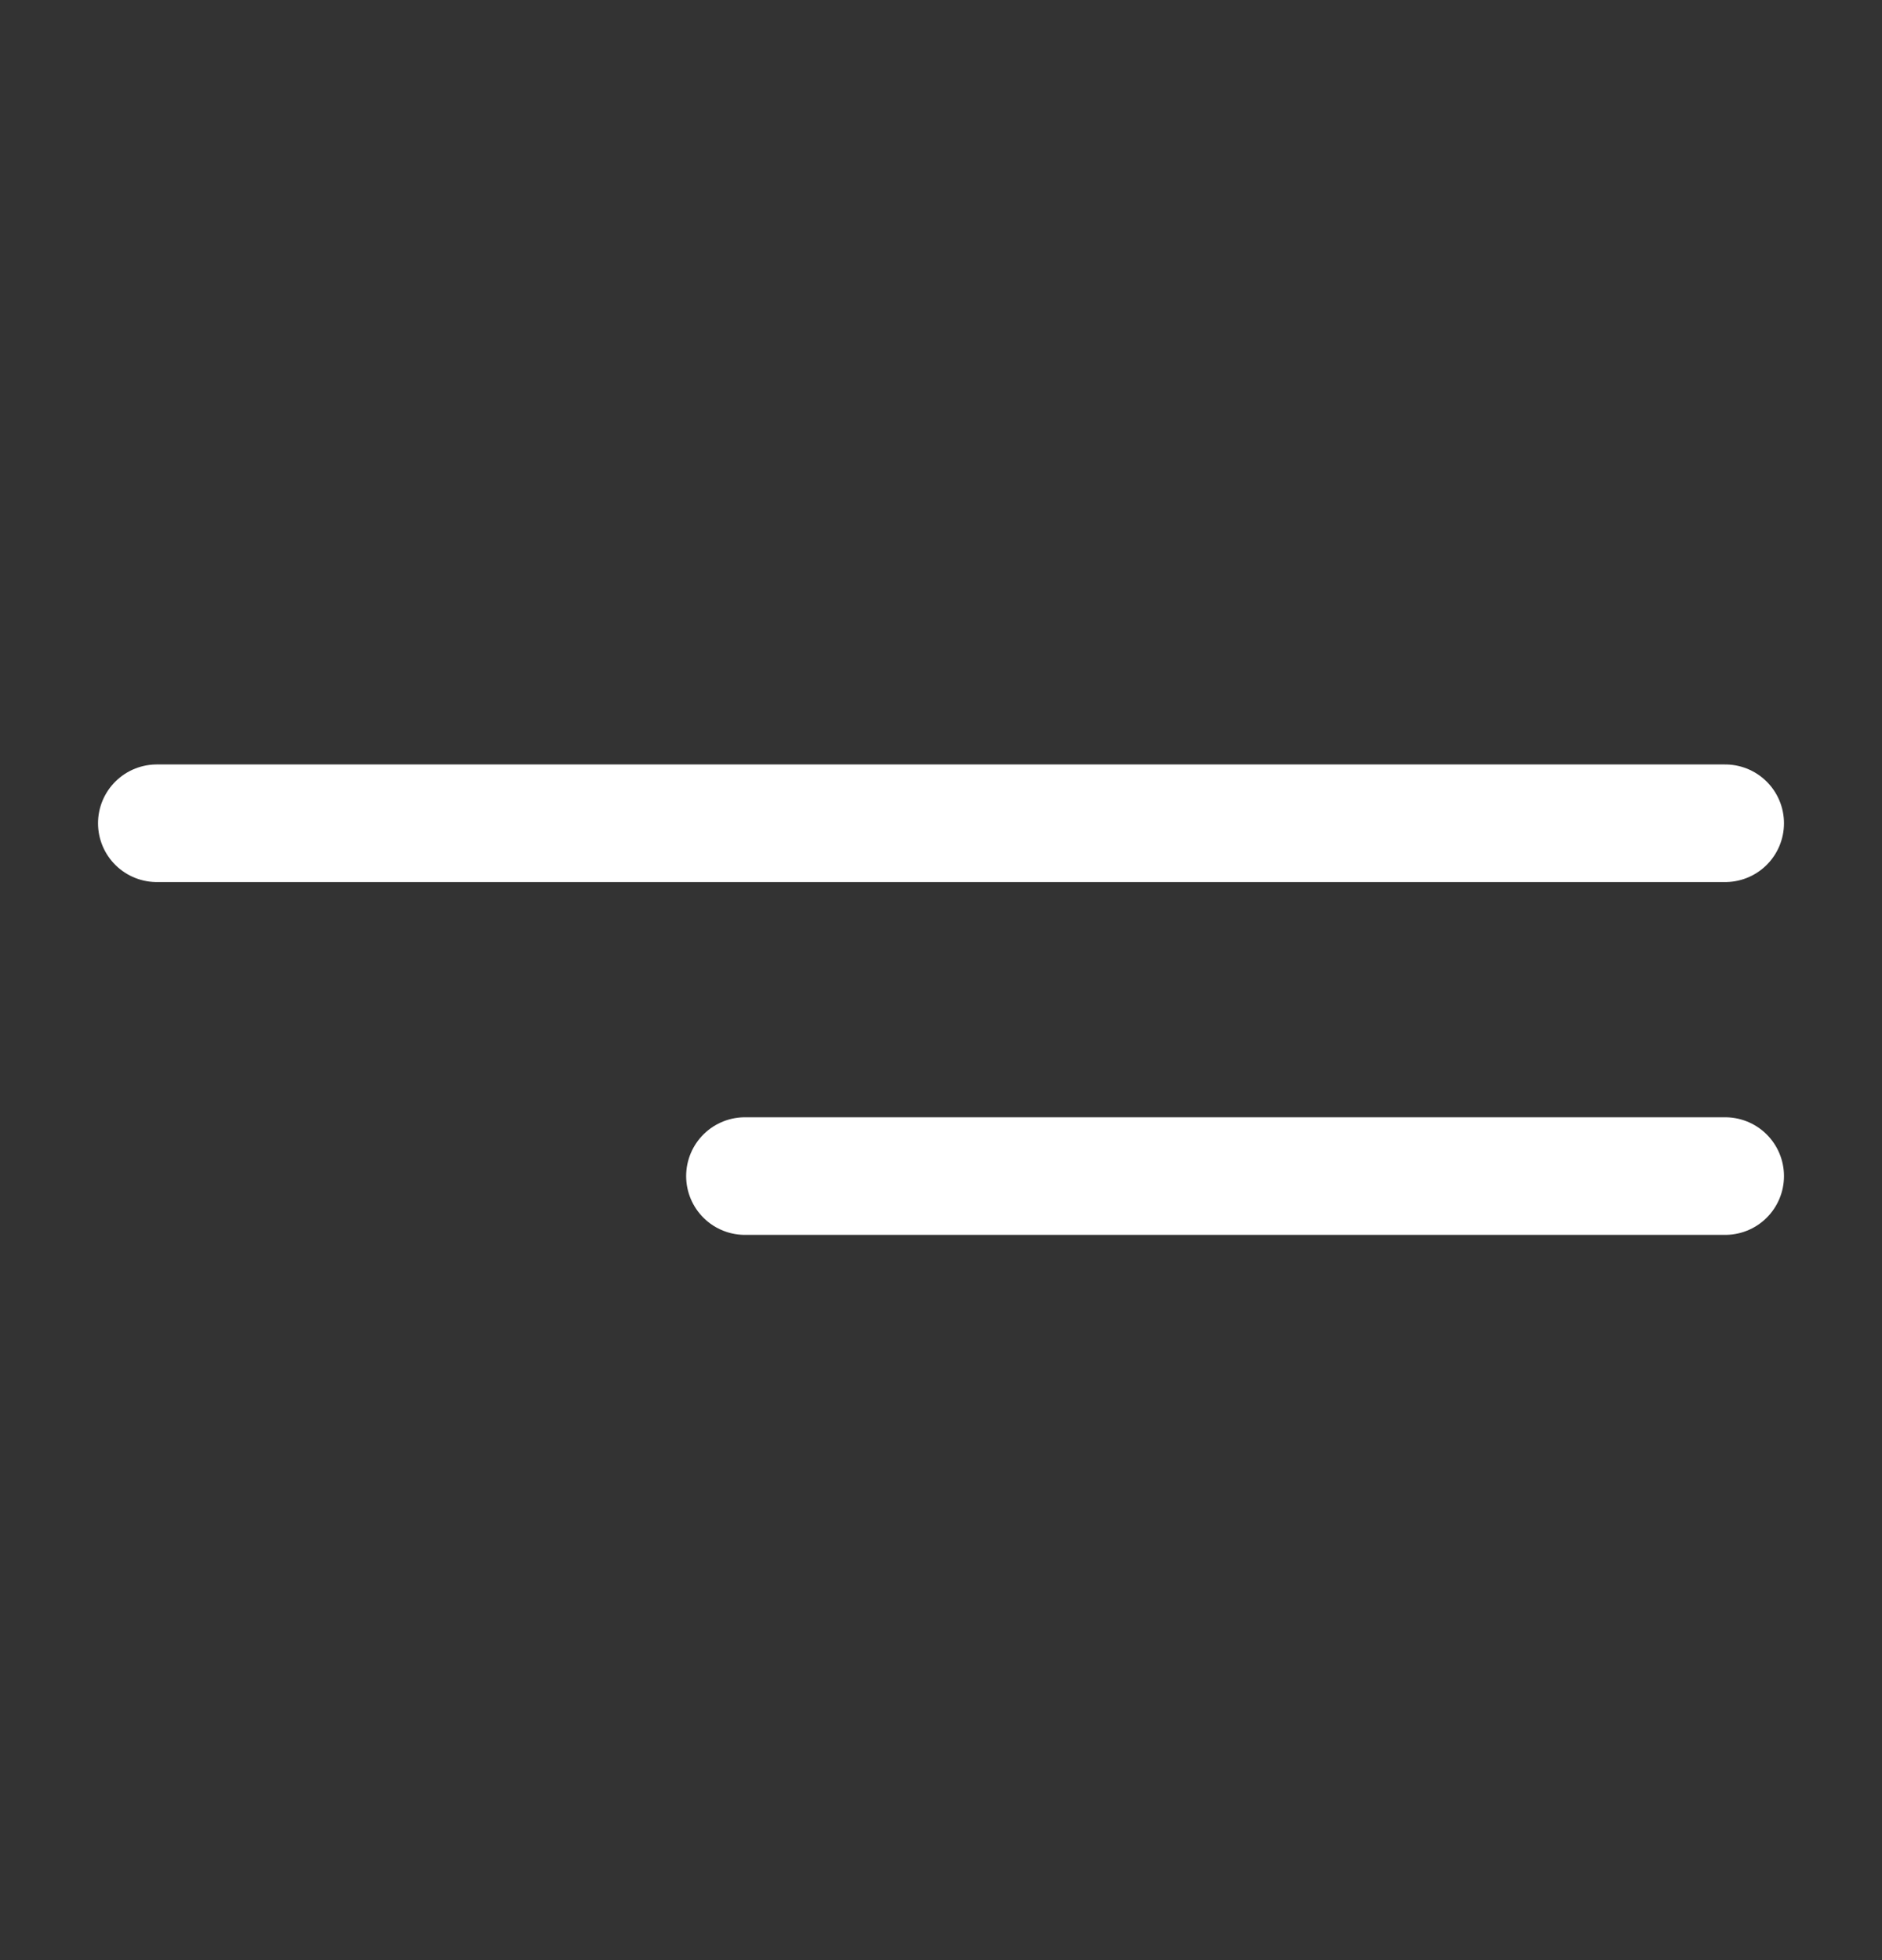
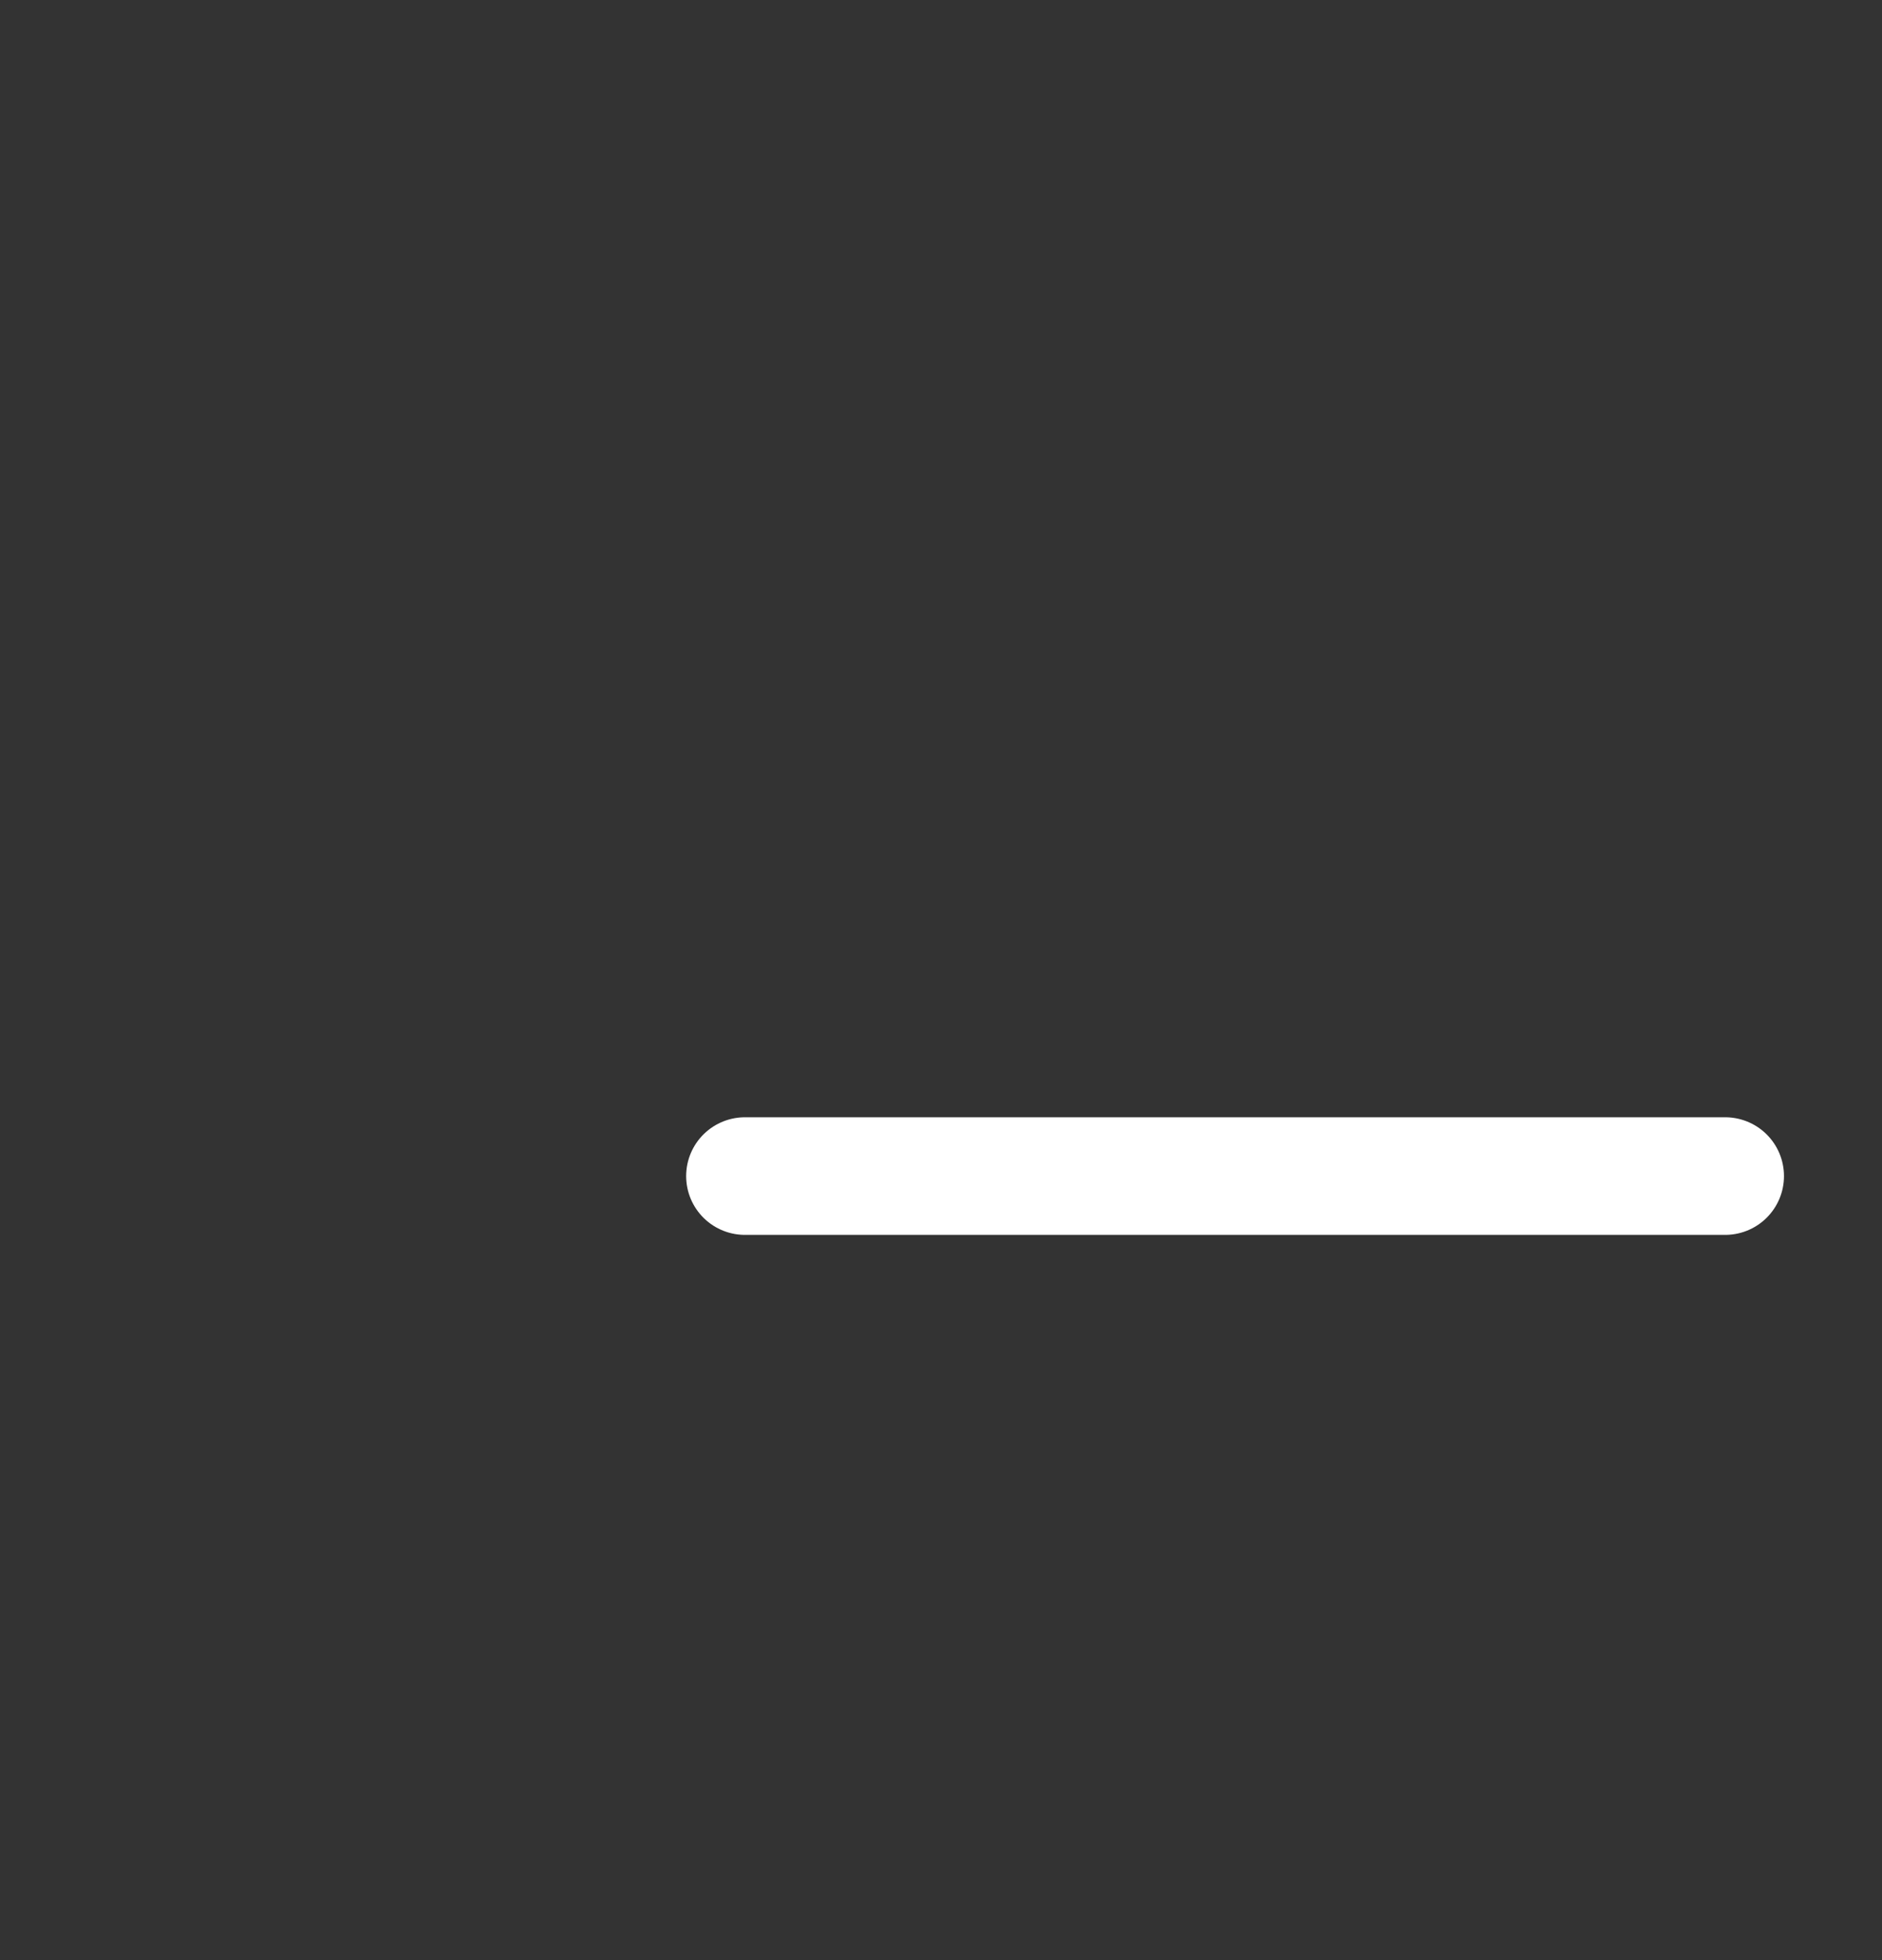
<svg xmlns="http://www.w3.org/2000/svg" width="24" height="25" viewBox="0 0 24 25" fill="none">
  <rect x="0" y="0" width="24" height="25" fill="#333333" stroke="none" />
-   <path d="M2 10.5H22" stroke="white" stroke-width="1.5" stroke-linecap="round" />
  <path d="M9.5 15H22" stroke="white" stroke-width="1.5" stroke-linecap="round" />
</svg>